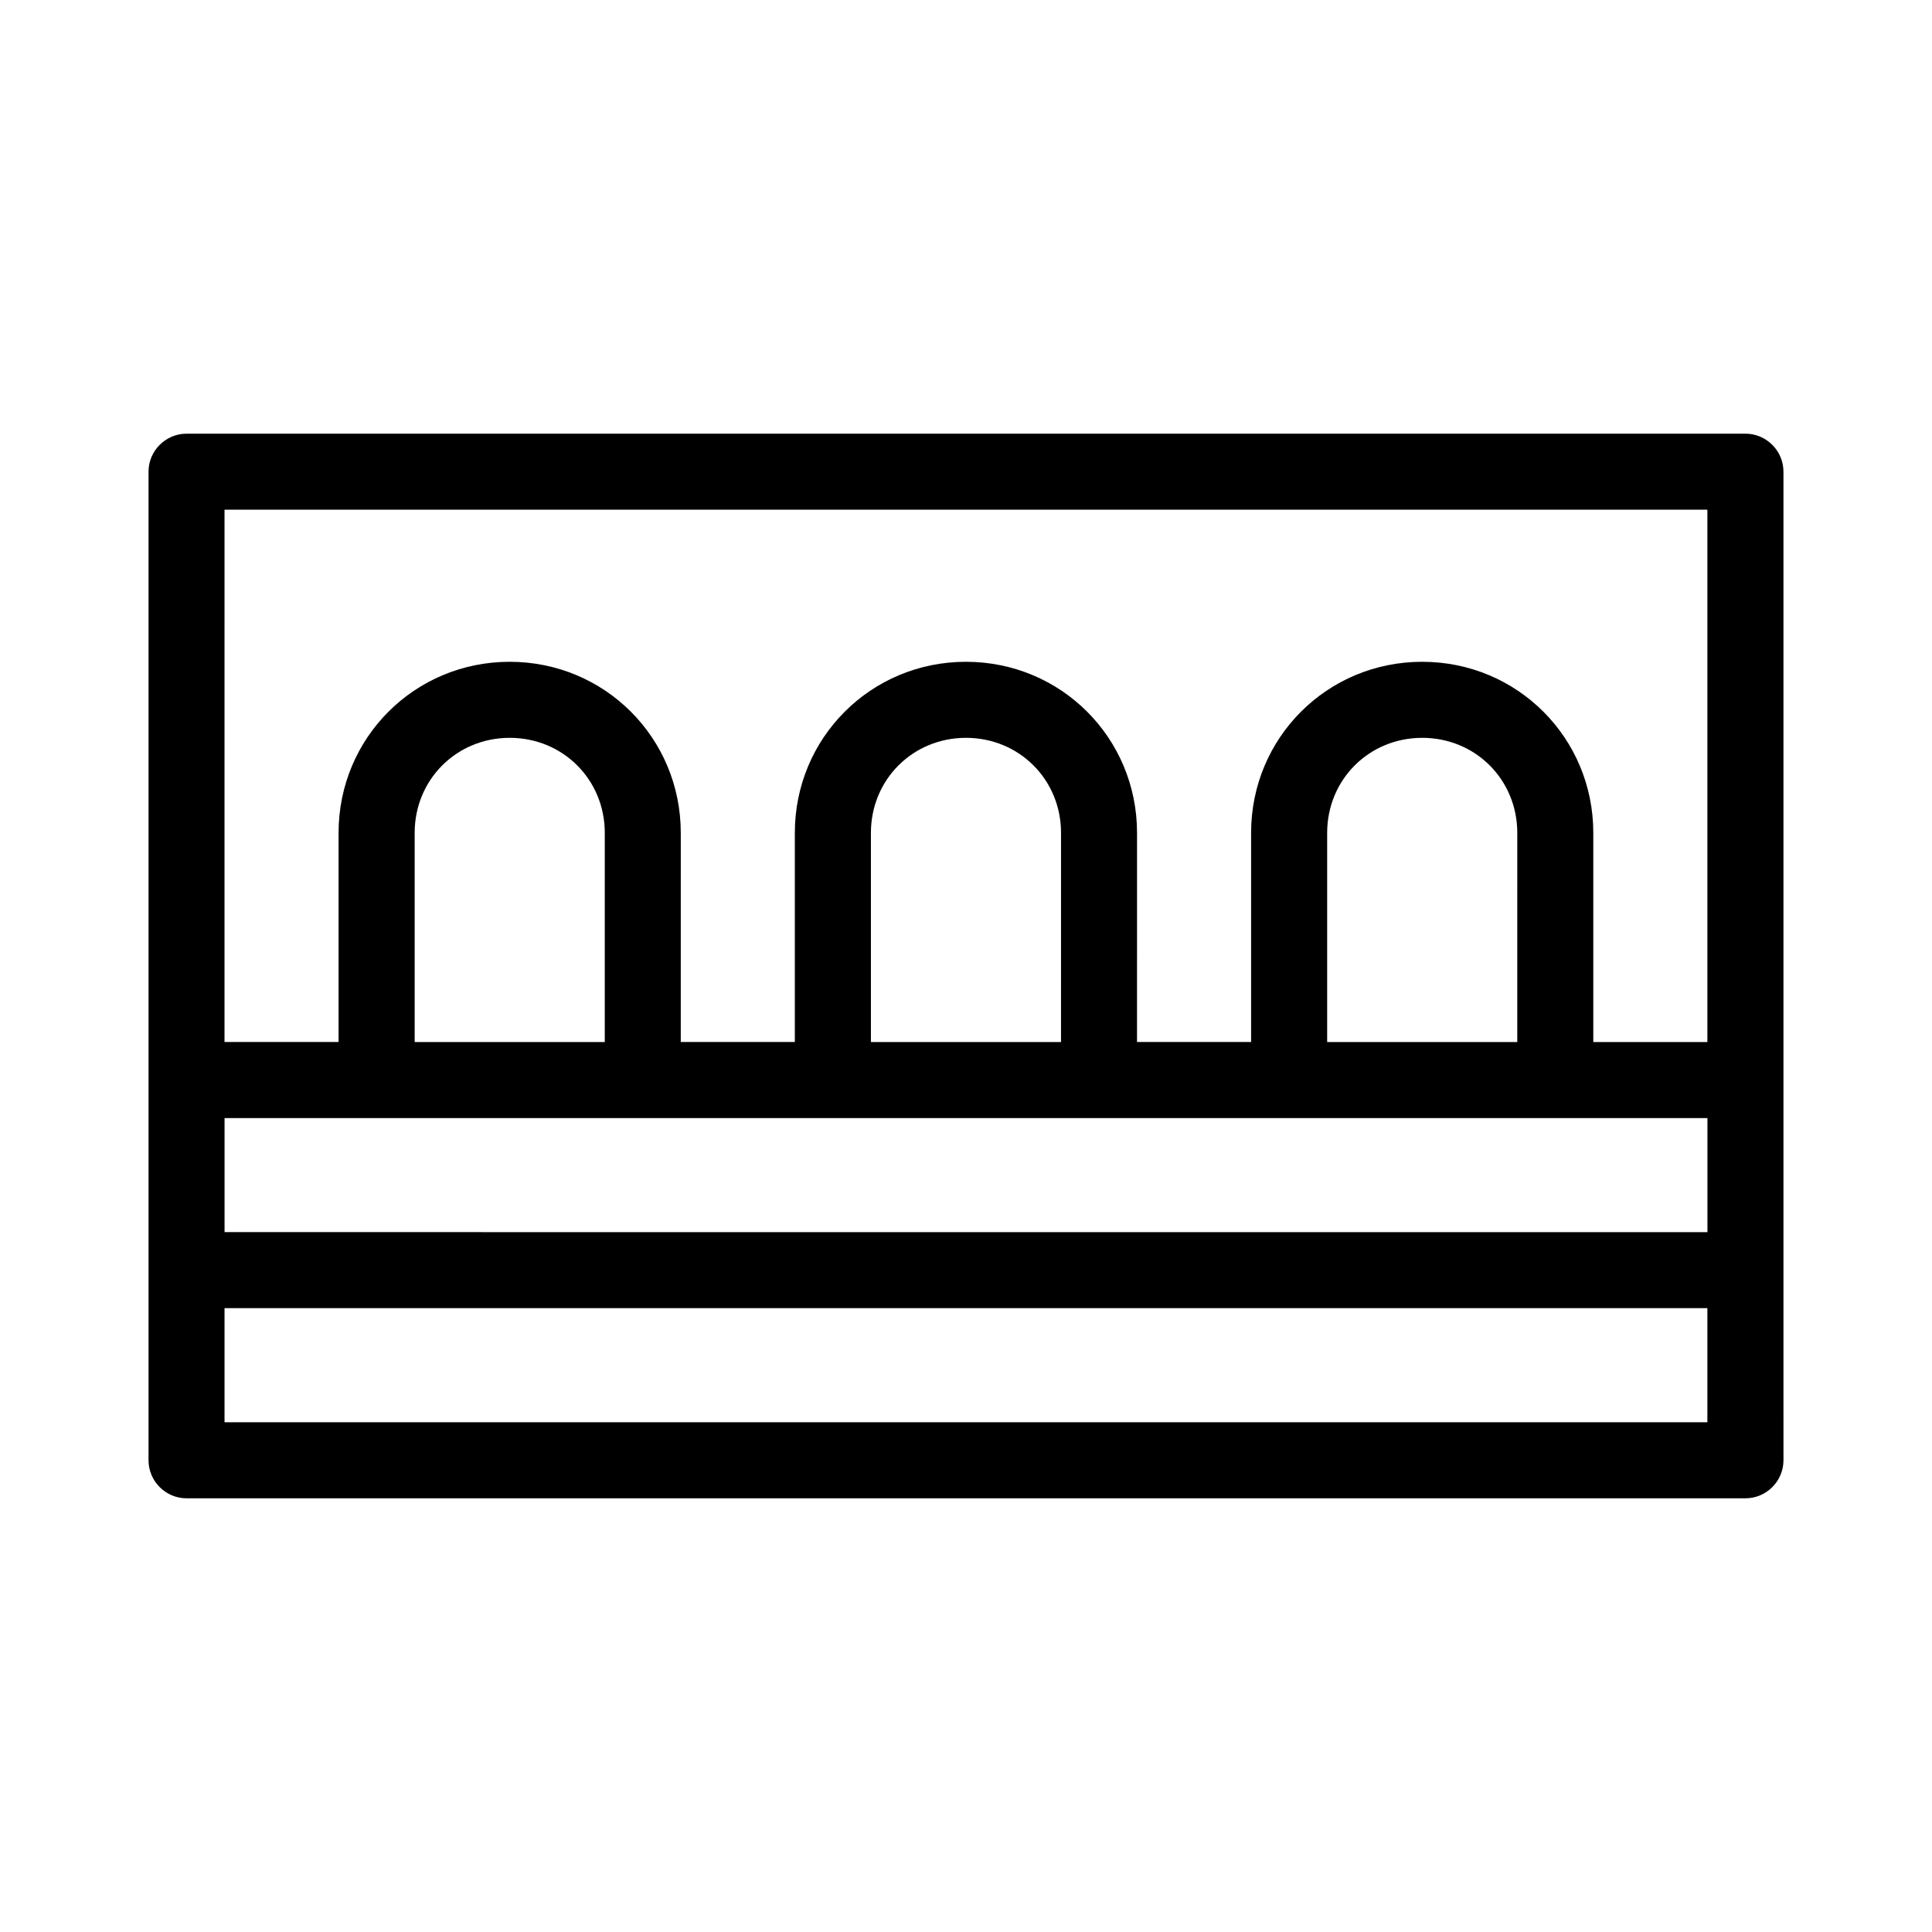
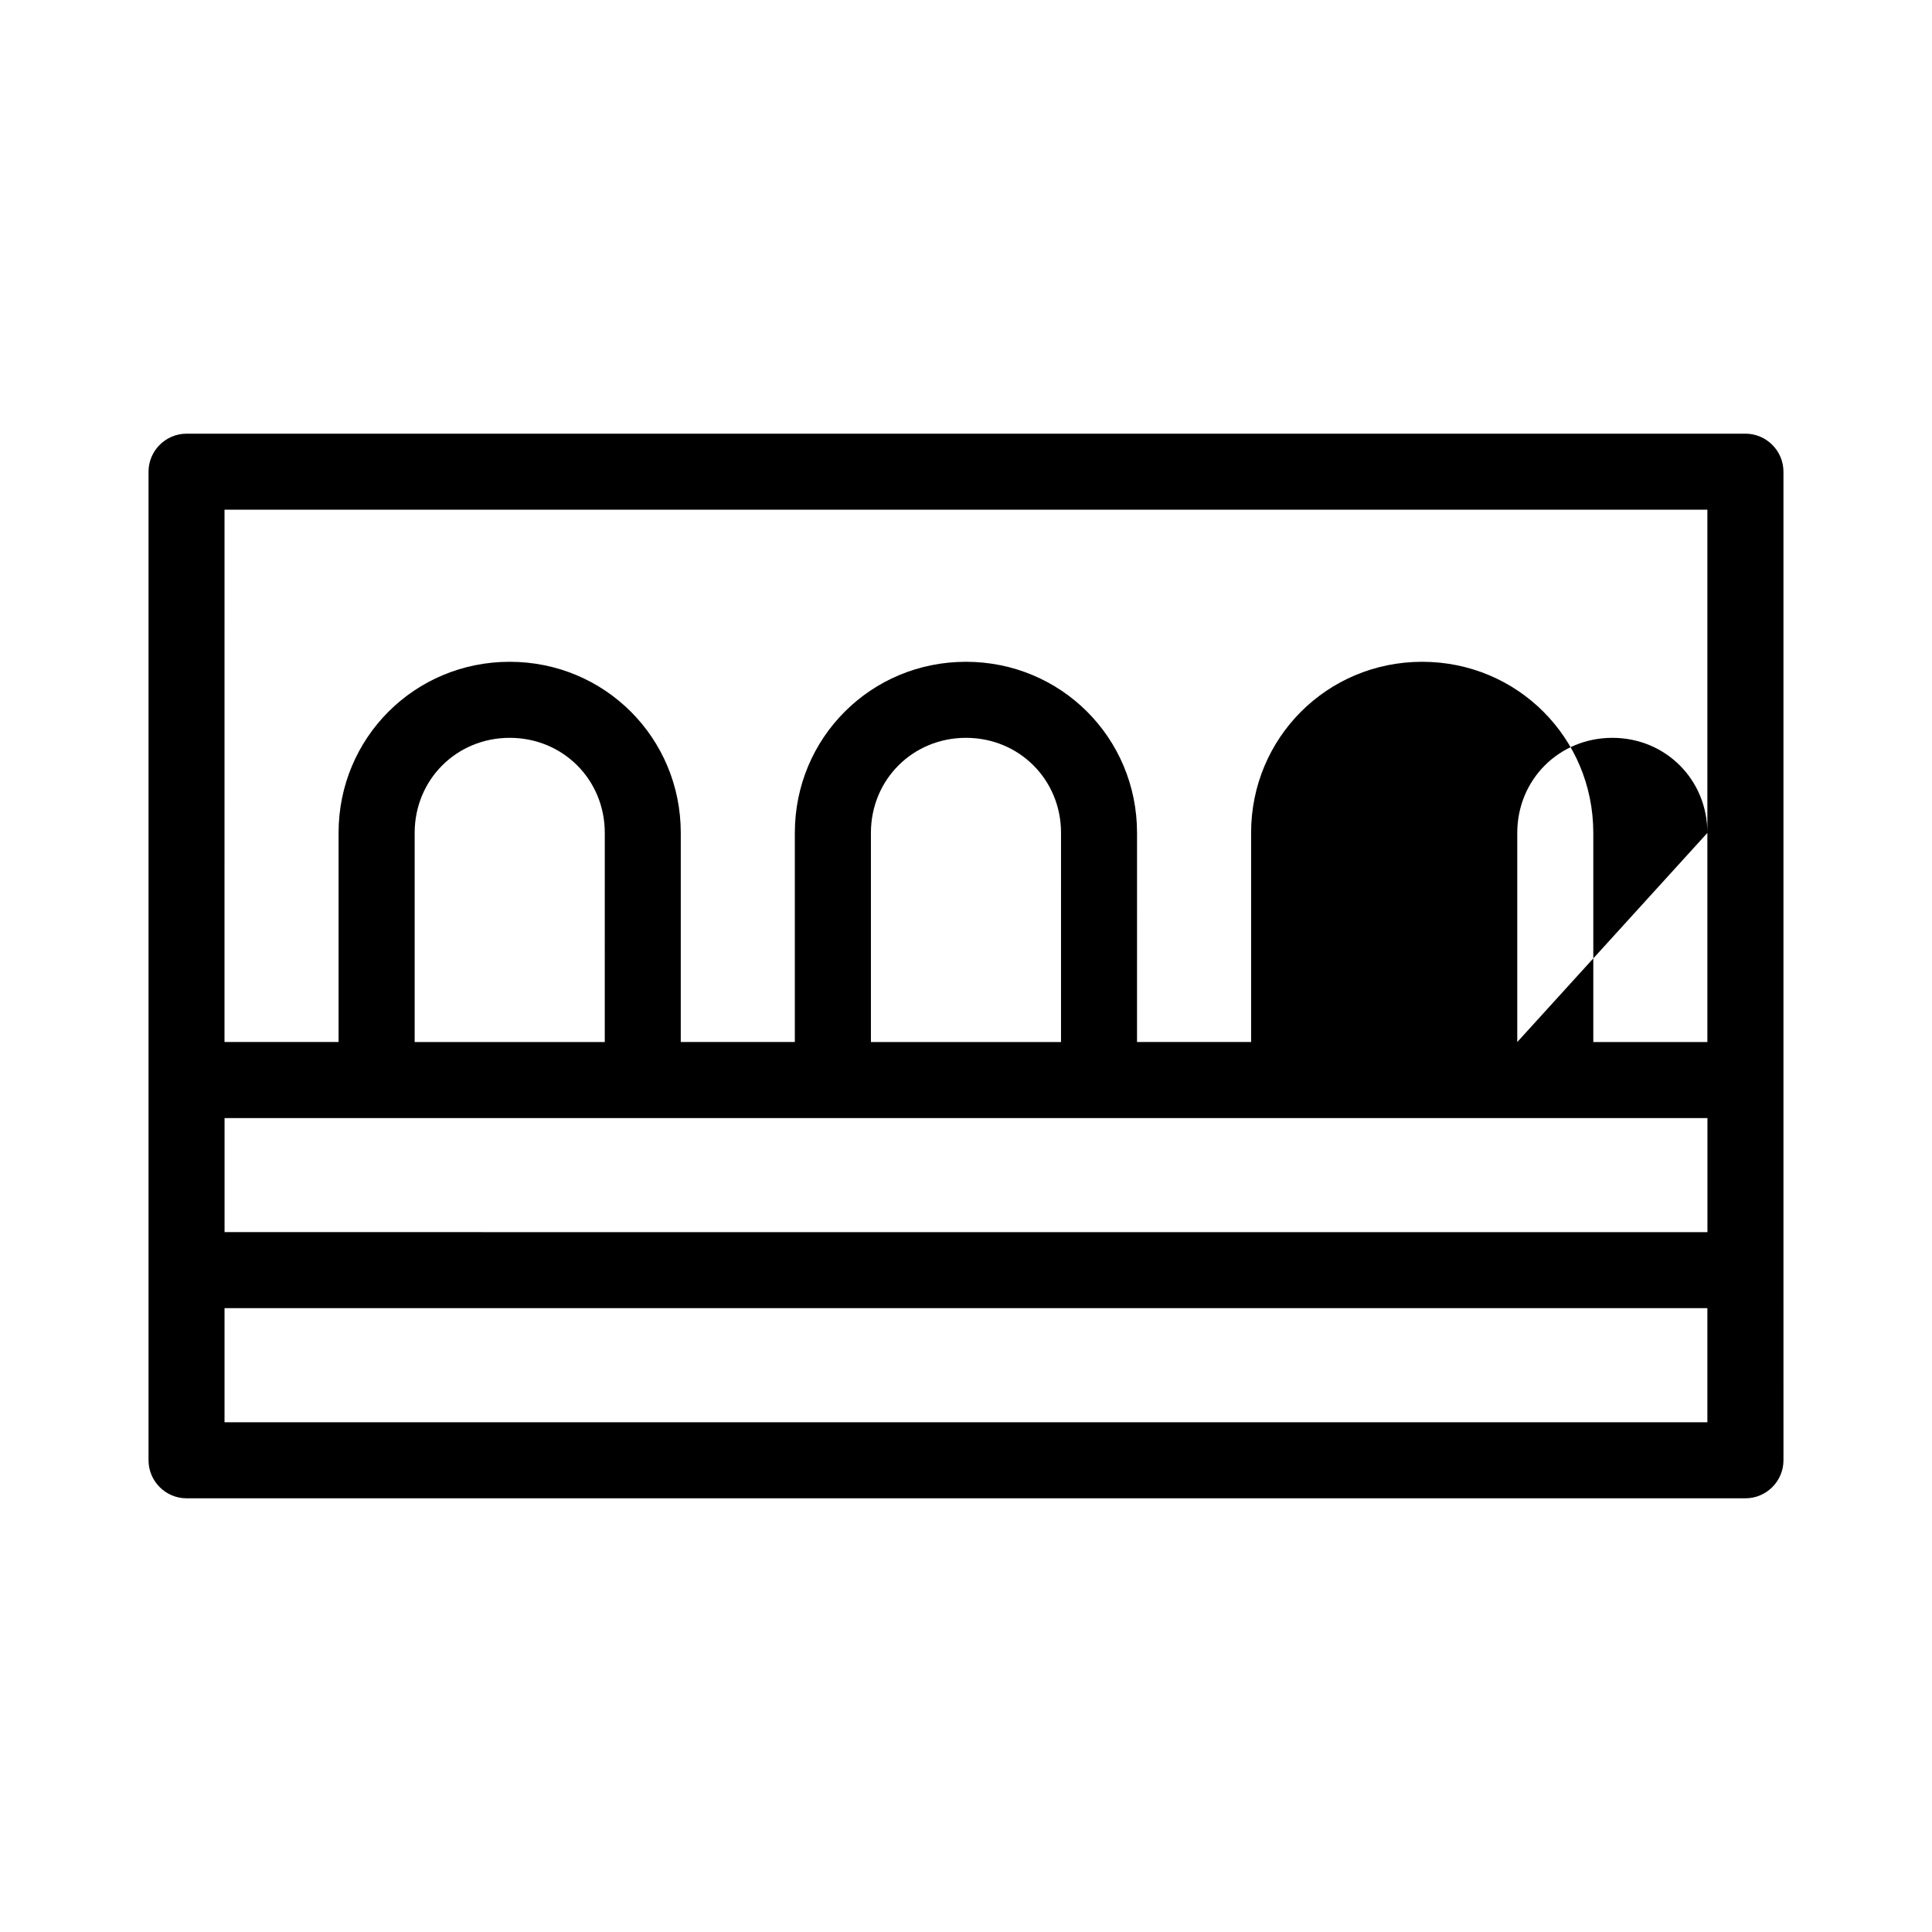
<svg xmlns="http://www.w3.org/2000/svg" fill="#000000" width="800px" height="800px" version="1.1" viewBox="144 144 512 512">
-   <path d="m606.56 258.93h-413.12c-5.543 0-10.078 4.535-10.078 10.078v261.98c0 5.543 4.535 10.078 10.078 10.078h413.12c5.543 0 10.078-4.535 10.078-10.078l-0.004-50.387v-211.6c0-5.543-4.535-10.074-10.078-10.074zm-403.05 181.37h392.98v30.23l-392.98-0.004zm100.76-20.152h-50.379v-55.422c0-14.105 11.082-25.191 25.191-25.191 14.105 0 25.191 11.082 25.191 25.191zm120.91 0h-50.379v-55.422c0-14.105 11.082-25.191 25.191-25.191 14.105 0 25.191 11.082 25.191 25.191zm120.91 0h-50.379v-55.422c0-14.105 11.082-25.191 25.191-25.191 14.105 0 25.191 11.082 25.191 25.191zm-342.59-141.07h392.97v141.07h-30.23v-55.422c0-25.191-20.152-45.344-45.344-45.344s-45.344 20.152-45.344 45.344v55.418h-30.23l0.004-55.418c0-25.191-20.152-45.344-45.344-45.344s-45.344 20.152-45.344 45.344v55.418h-30.23l0.004-55.418c0-25.191-20.152-45.344-45.344-45.344-25.191 0-45.344 20.152-45.344 45.344v55.418h-30.23zm392.97 241.83h-392.97v-30.23h392.97z" />
+   <path d="m606.56 258.93h-413.12c-5.543 0-10.078 4.535-10.078 10.078v261.98c0 5.543 4.535 10.078 10.078 10.078h413.12c5.543 0 10.078-4.535 10.078-10.078l-0.004-50.387v-211.6c0-5.543-4.535-10.074-10.078-10.074zm-403.05 181.37h392.98v30.23l-392.98-0.004zm100.76-20.152h-50.379v-55.422c0-14.105 11.082-25.191 25.191-25.191 14.105 0 25.191 11.082 25.191 25.191zm120.91 0h-50.379v-55.422c0-14.105 11.082-25.191 25.191-25.191 14.105 0 25.191 11.082 25.191 25.191zm120.91 0v-55.422c0-14.105 11.082-25.191 25.191-25.191 14.105 0 25.191 11.082 25.191 25.191zm-342.59-141.07h392.97v141.07h-30.23v-55.422c0-25.191-20.152-45.344-45.344-45.344s-45.344 20.152-45.344 45.344v55.418h-30.23l0.004-55.418c0-25.191-20.152-45.344-45.344-45.344s-45.344 20.152-45.344 45.344v55.418h-30.23l0.004-55.418c0-25.191-20.152-45.344-45.344-45.344-25.191 0-45.344 20.152-45.344 45.344v55.418h-30.23zm392.97 241.83h-392.97v-30.23h392.97z" />
</svg>